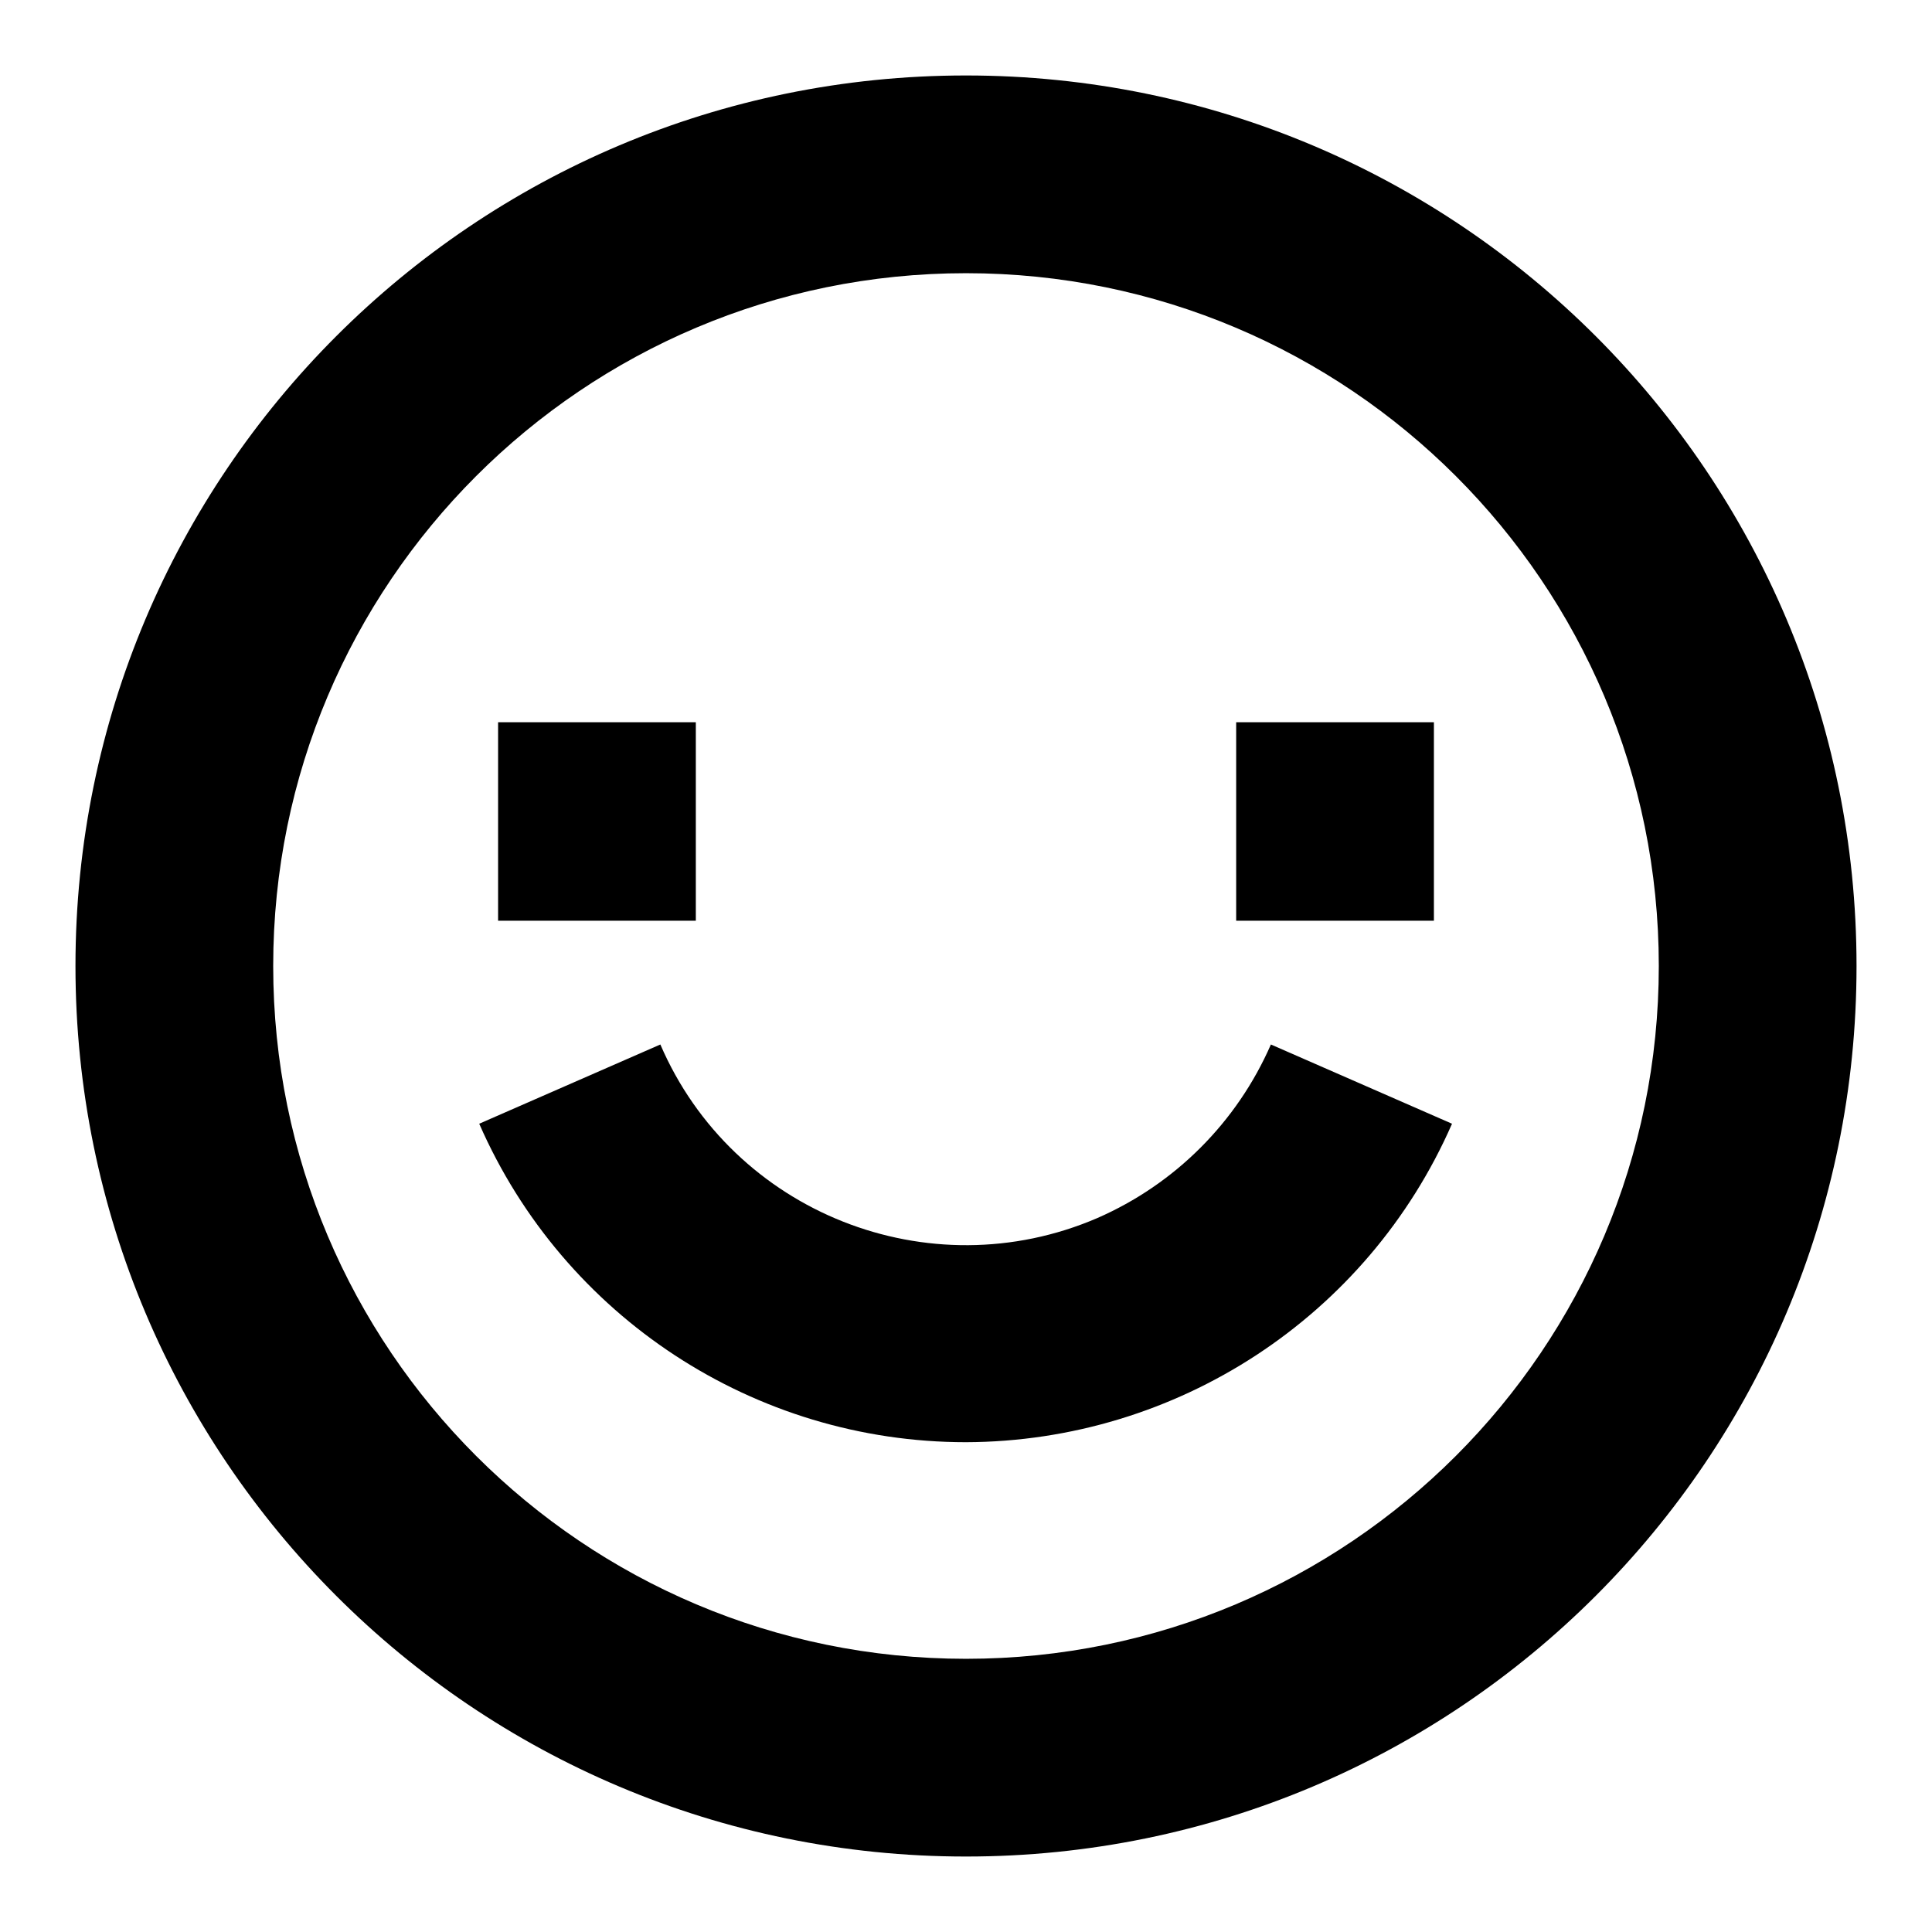
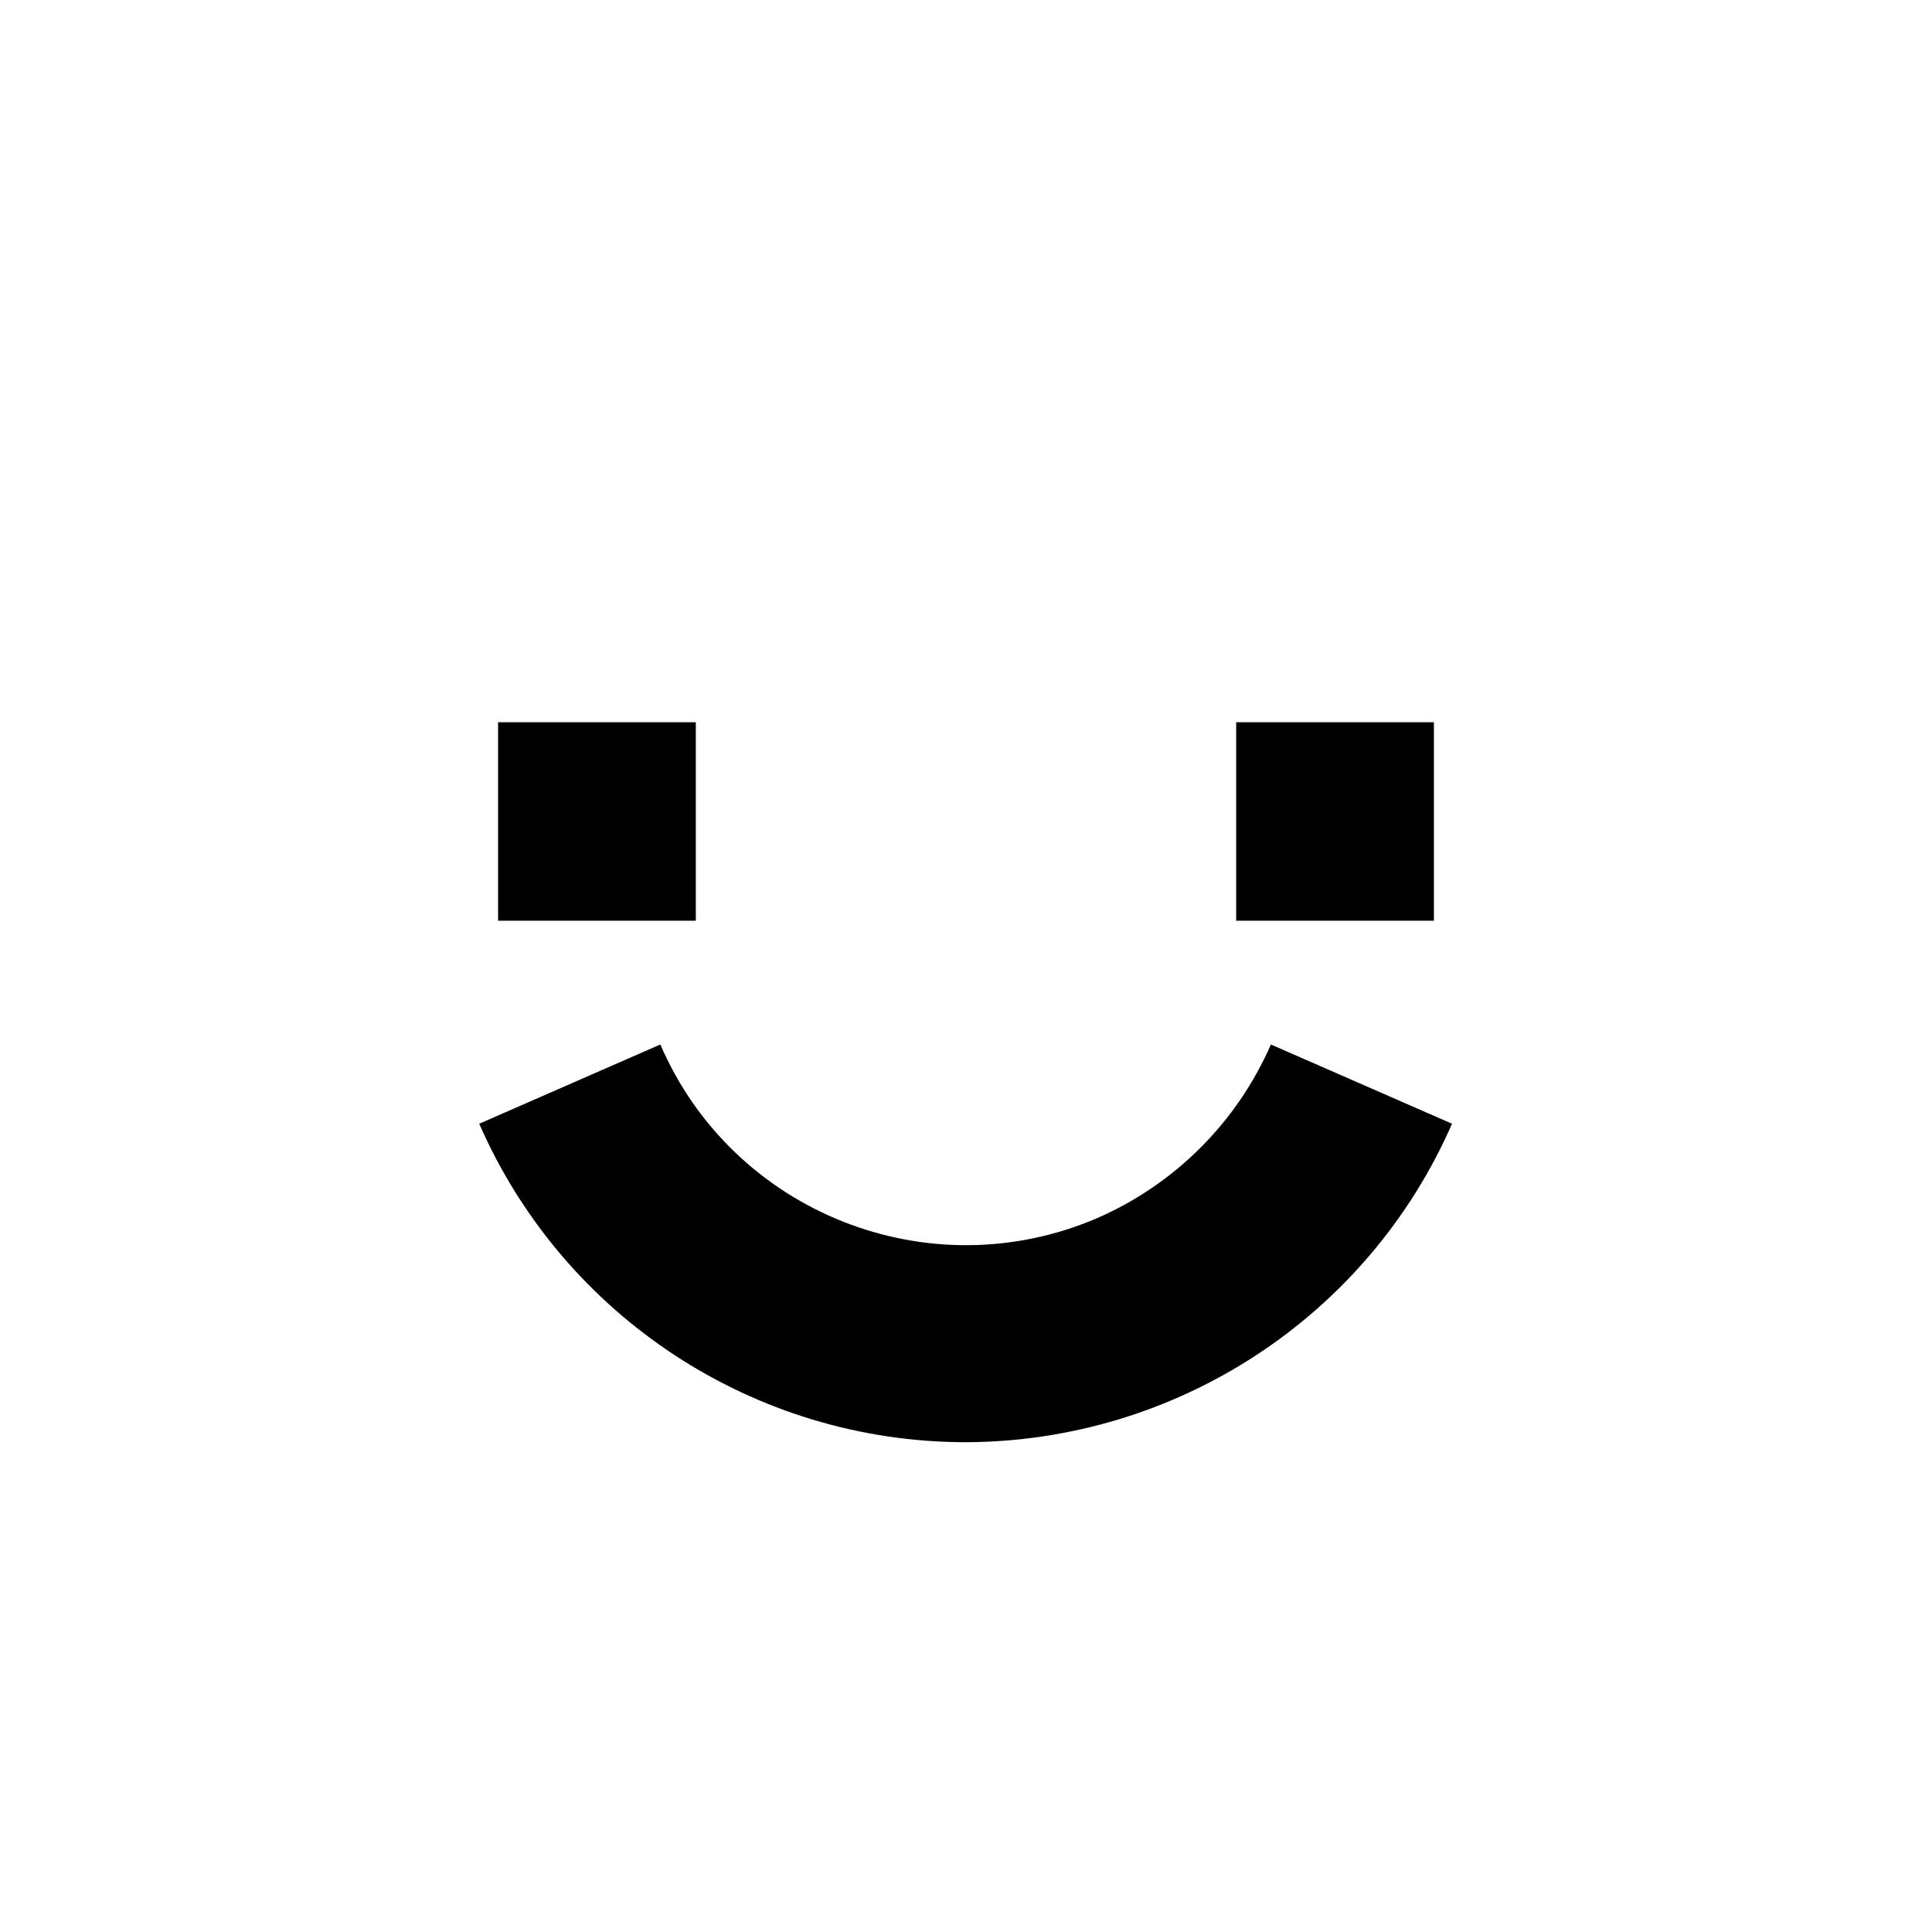
<svg xmlns="http://www.w3.org/2000/svg" version="1.1" x="0px" y="0px" viewBox="0 0 256 256" enable-background="new 0 0 256 256" xml:space="preserve">
  <g>
-     <path fill="#000000" d="M128,246c-65.2,0-118-52.8-118-118C10,62.8,62.8,10,128,10c65.2,0,118,52.8,118,118 C246,193.2,193.2,246,128,246z M128,36.2c-50.7,0-91.8,41.1-91.8,91.8c0,50.7,41.1,91.8,91.8,91.8c50.7,0,91.8-41.1,91.8-91.8l0,0 C219.8,77.3,178.7,36.2,128,36.2z" />
    <path fill="#000000" d="M66,95.7h26.2V122H66V95.7z M163.8,95.7H190V122h-26.2V95.7z" />
    <path fill="#000000" d="M128,191.1c-28,0-53.3-16.6-64.5-42.2l24-10.5c9.6,22.3,35.6,32.6,57.9,23c10.3-4.5,18.5-12.7,23-23 l24,10.5C181.2,174.5,155.9,191,128,191.1z" />
  </g>
</svg>